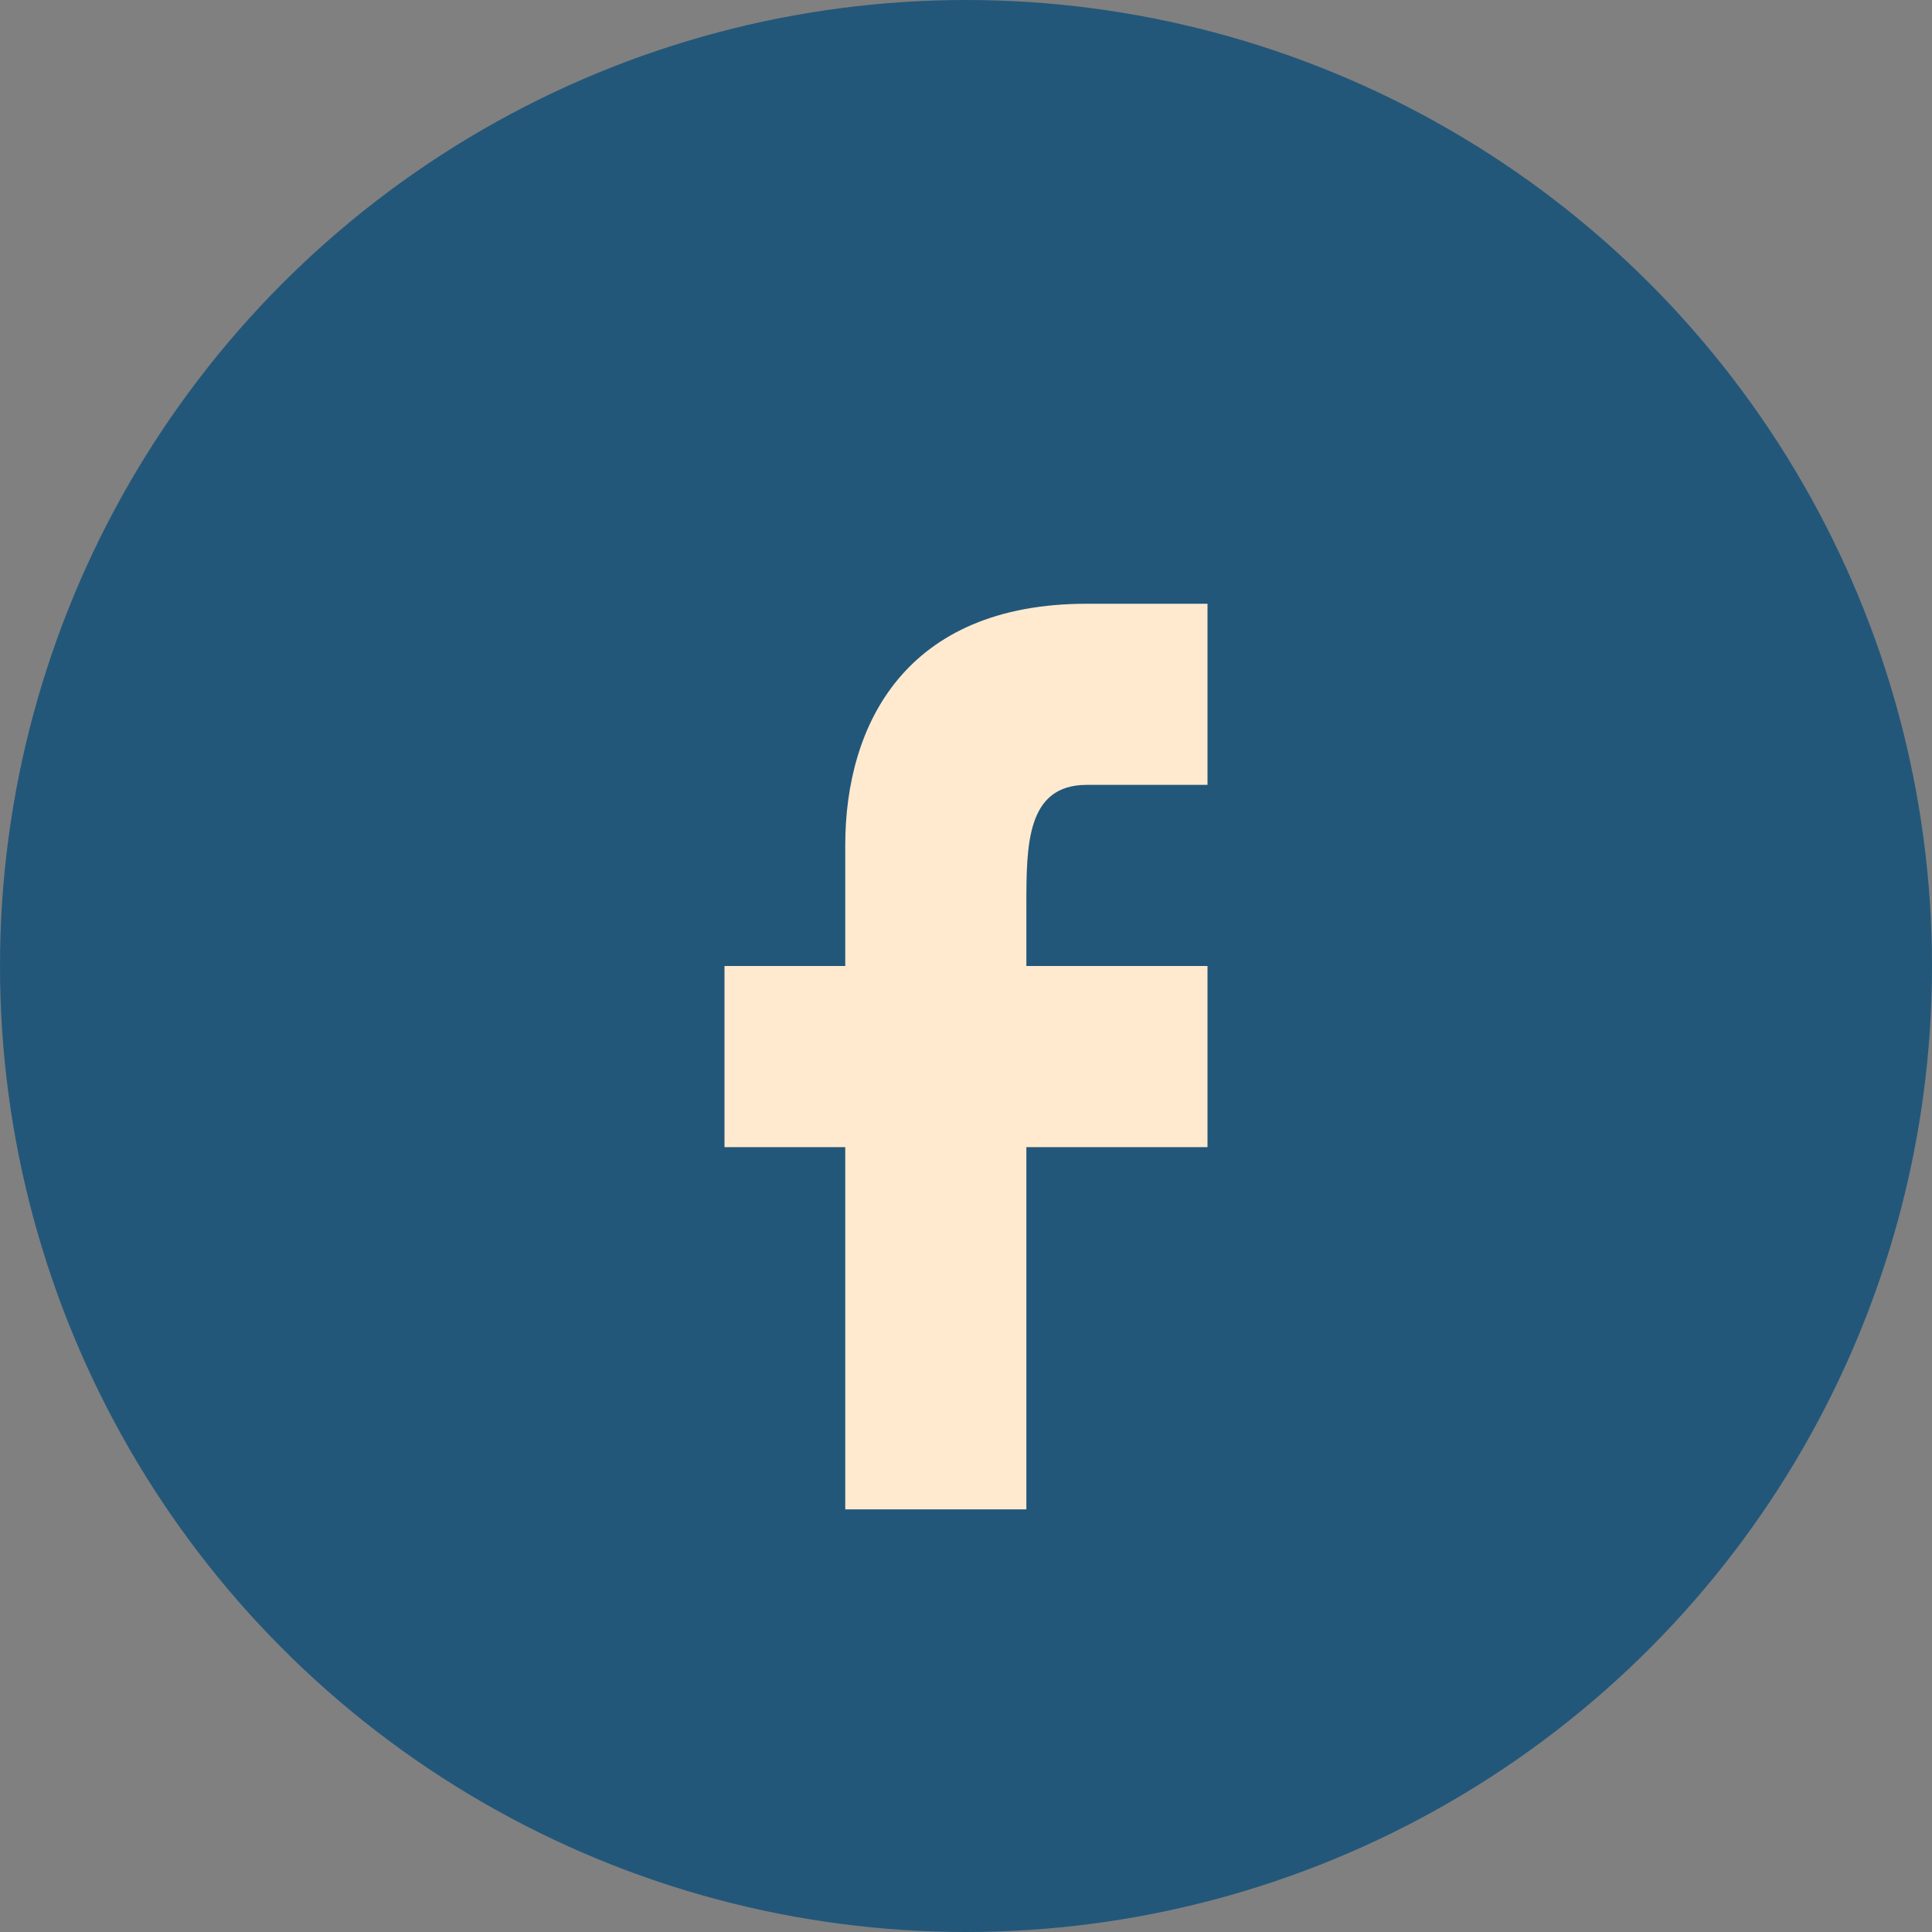
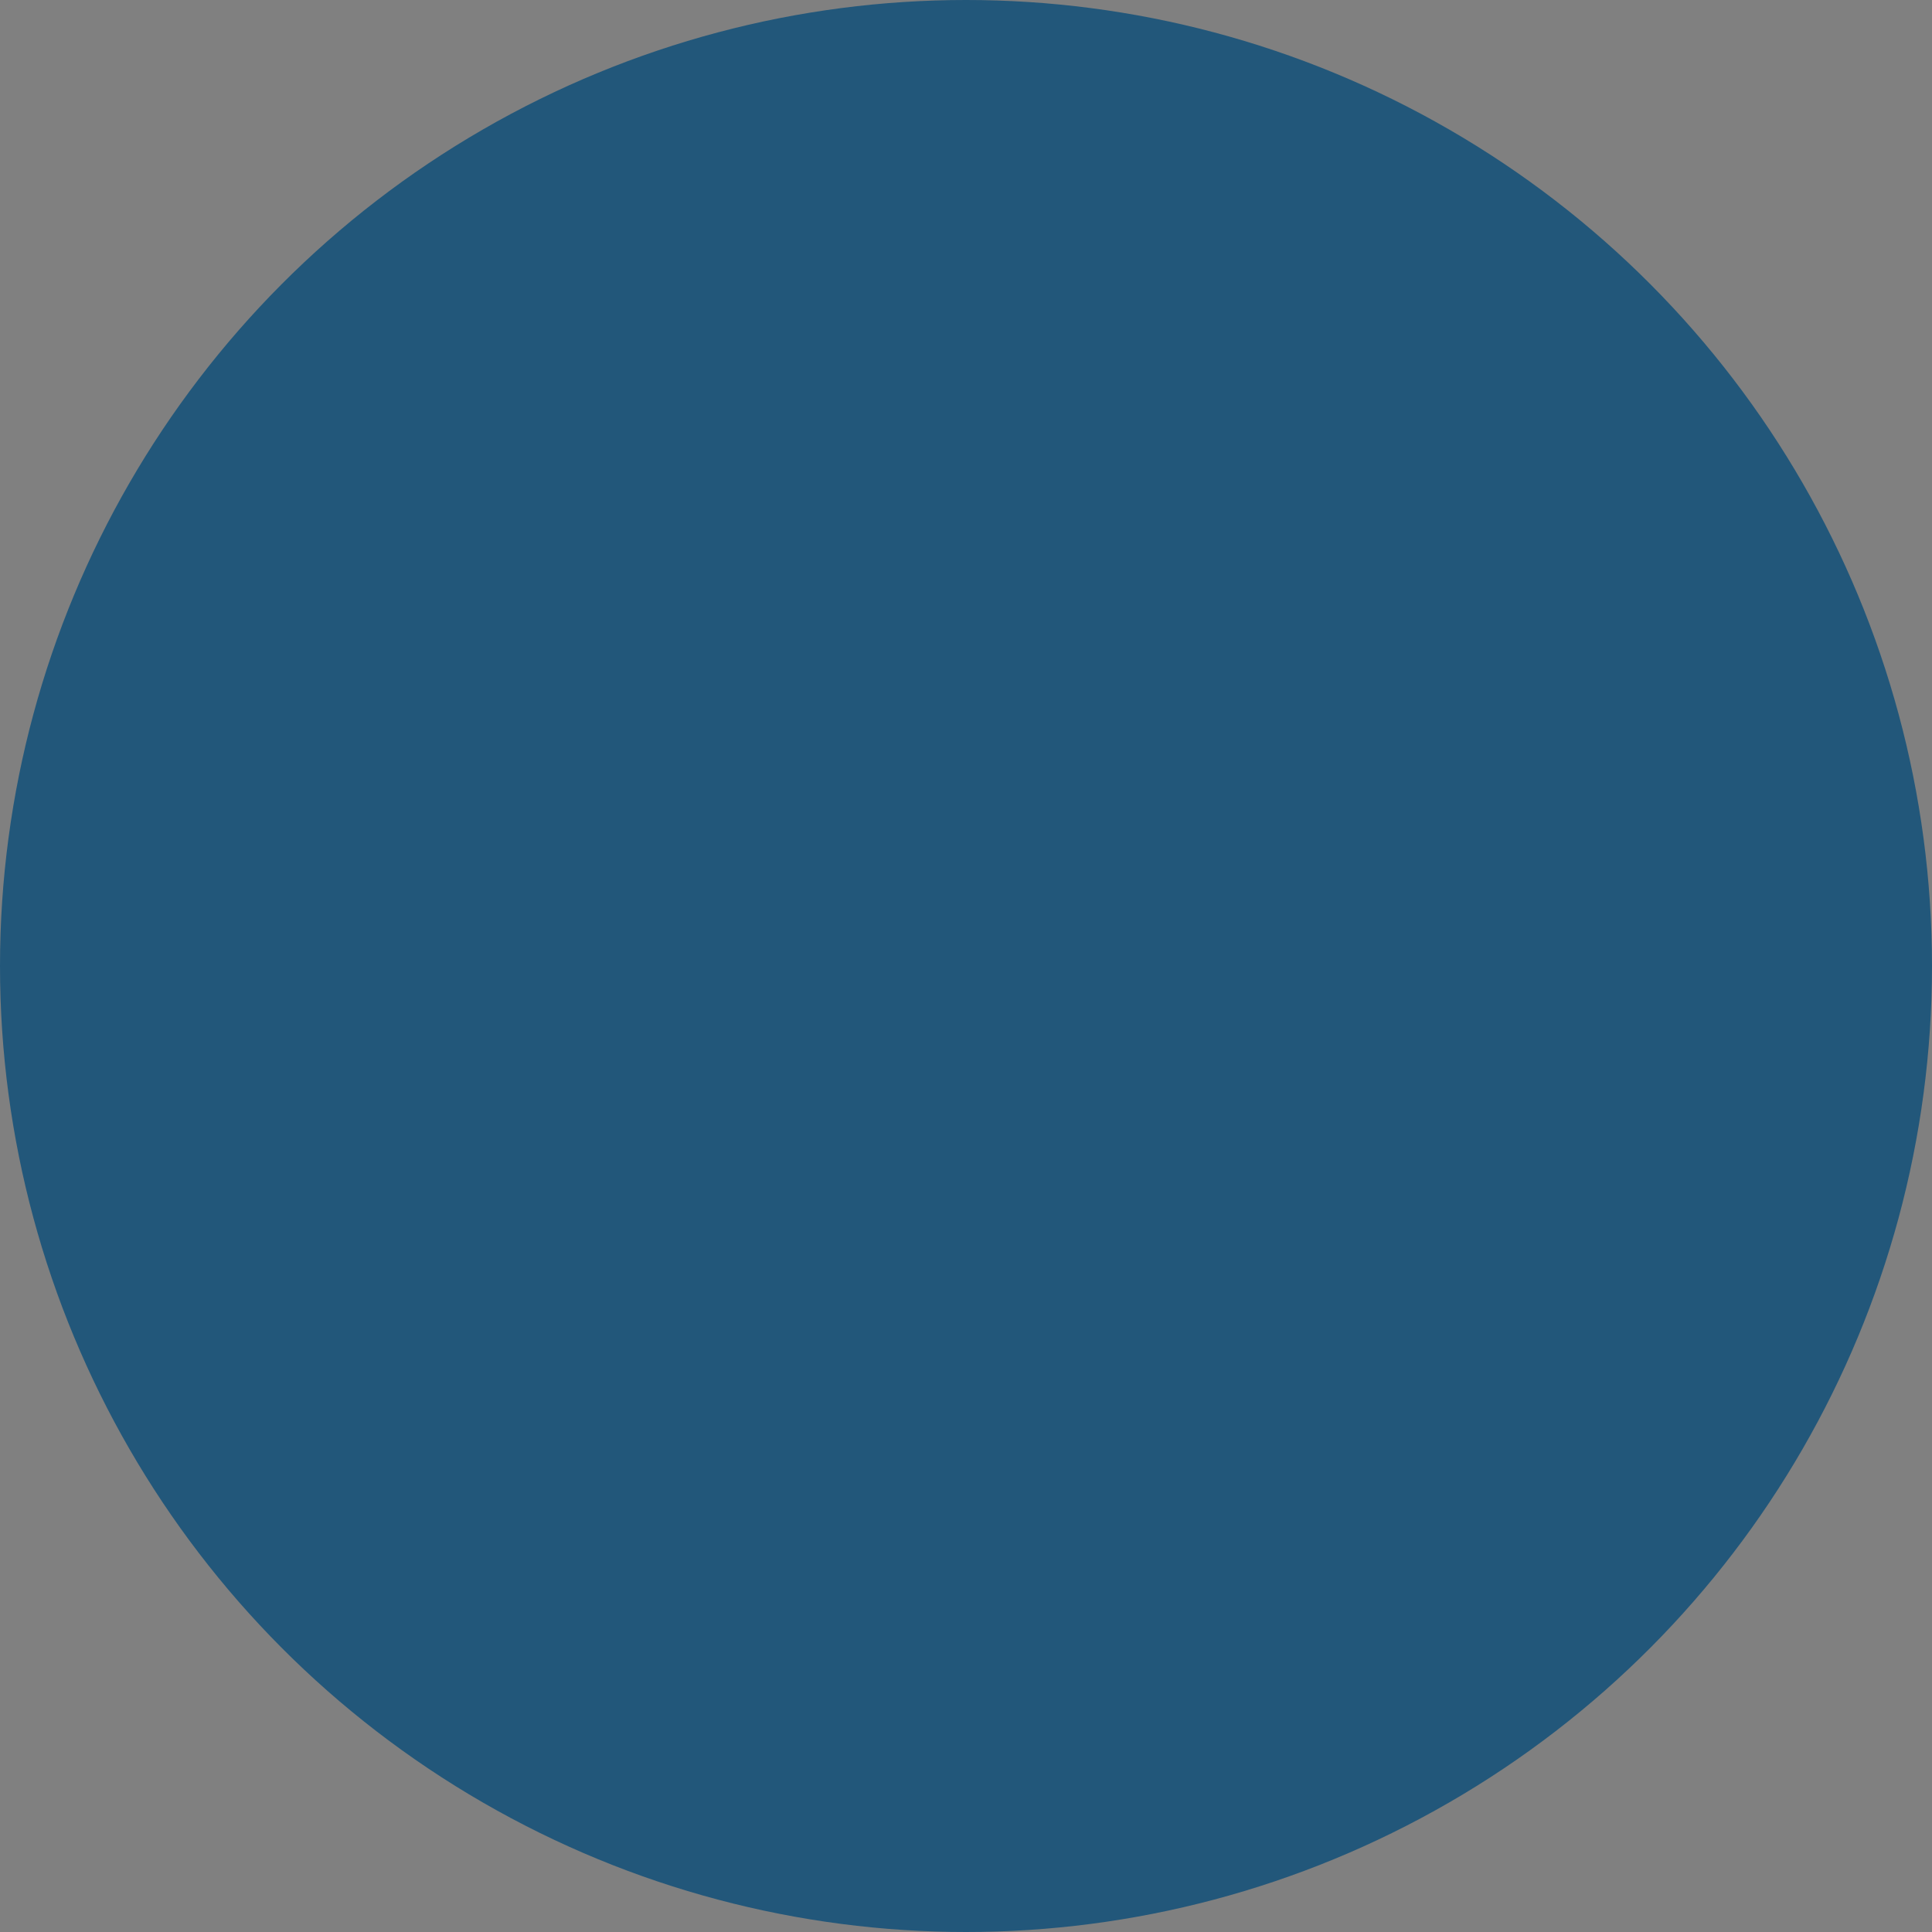
<svg xmlns="http://www.w3.org/2000/svg" width="32" height="32" viewBox="0 0 32 32">
  <rect x="0" y="0" width="32" height="32" fill="#808080" stroke="none" />
  <circle cx="16" cy="16" r="16" fill="#22577A" />
-   <path d="M18 10h2v3h-2c-1 0-1 1-1 2v1h3v3h-3v6h-3v-6h-2v-3h2v-2c0-2 1-4 4-4z" fill="#FFEAD0" />
</svg>